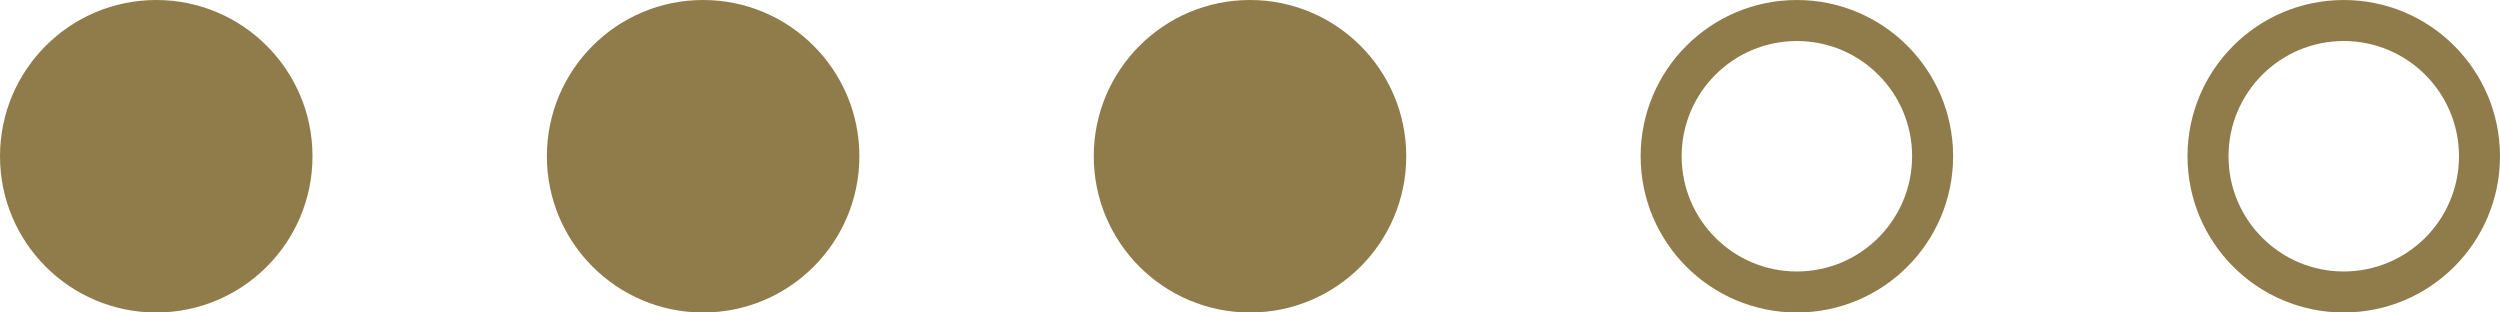
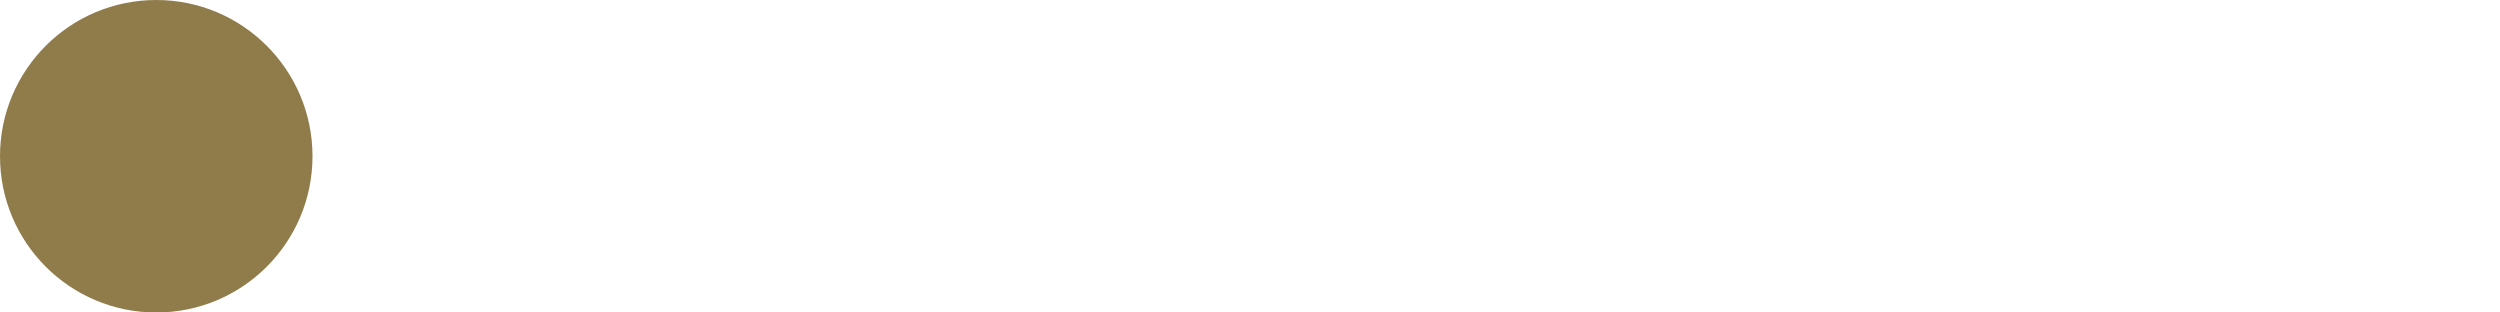
<svg xmlns="http://www.w3.org/2000/svg" width="160" height="20" viewBox="0 0 160 20" fill="none">
  <circle cx="10" cy="10" r="10" fill="#907C4B" />
-   <circle cx="45" cy="10" r="10" fill="#907C4B" />
-   <circle cx="80" cy="10" r="10" fill="#907C4B" />
-   <circle cx="115" cy="10" r="8.687" stroke="#907C4B" stroke-width="2.625" />
-   <circle cx="150" cy="10" r="8.687" stroke="#907C4B" stroke-width="2.625" />
</svg>